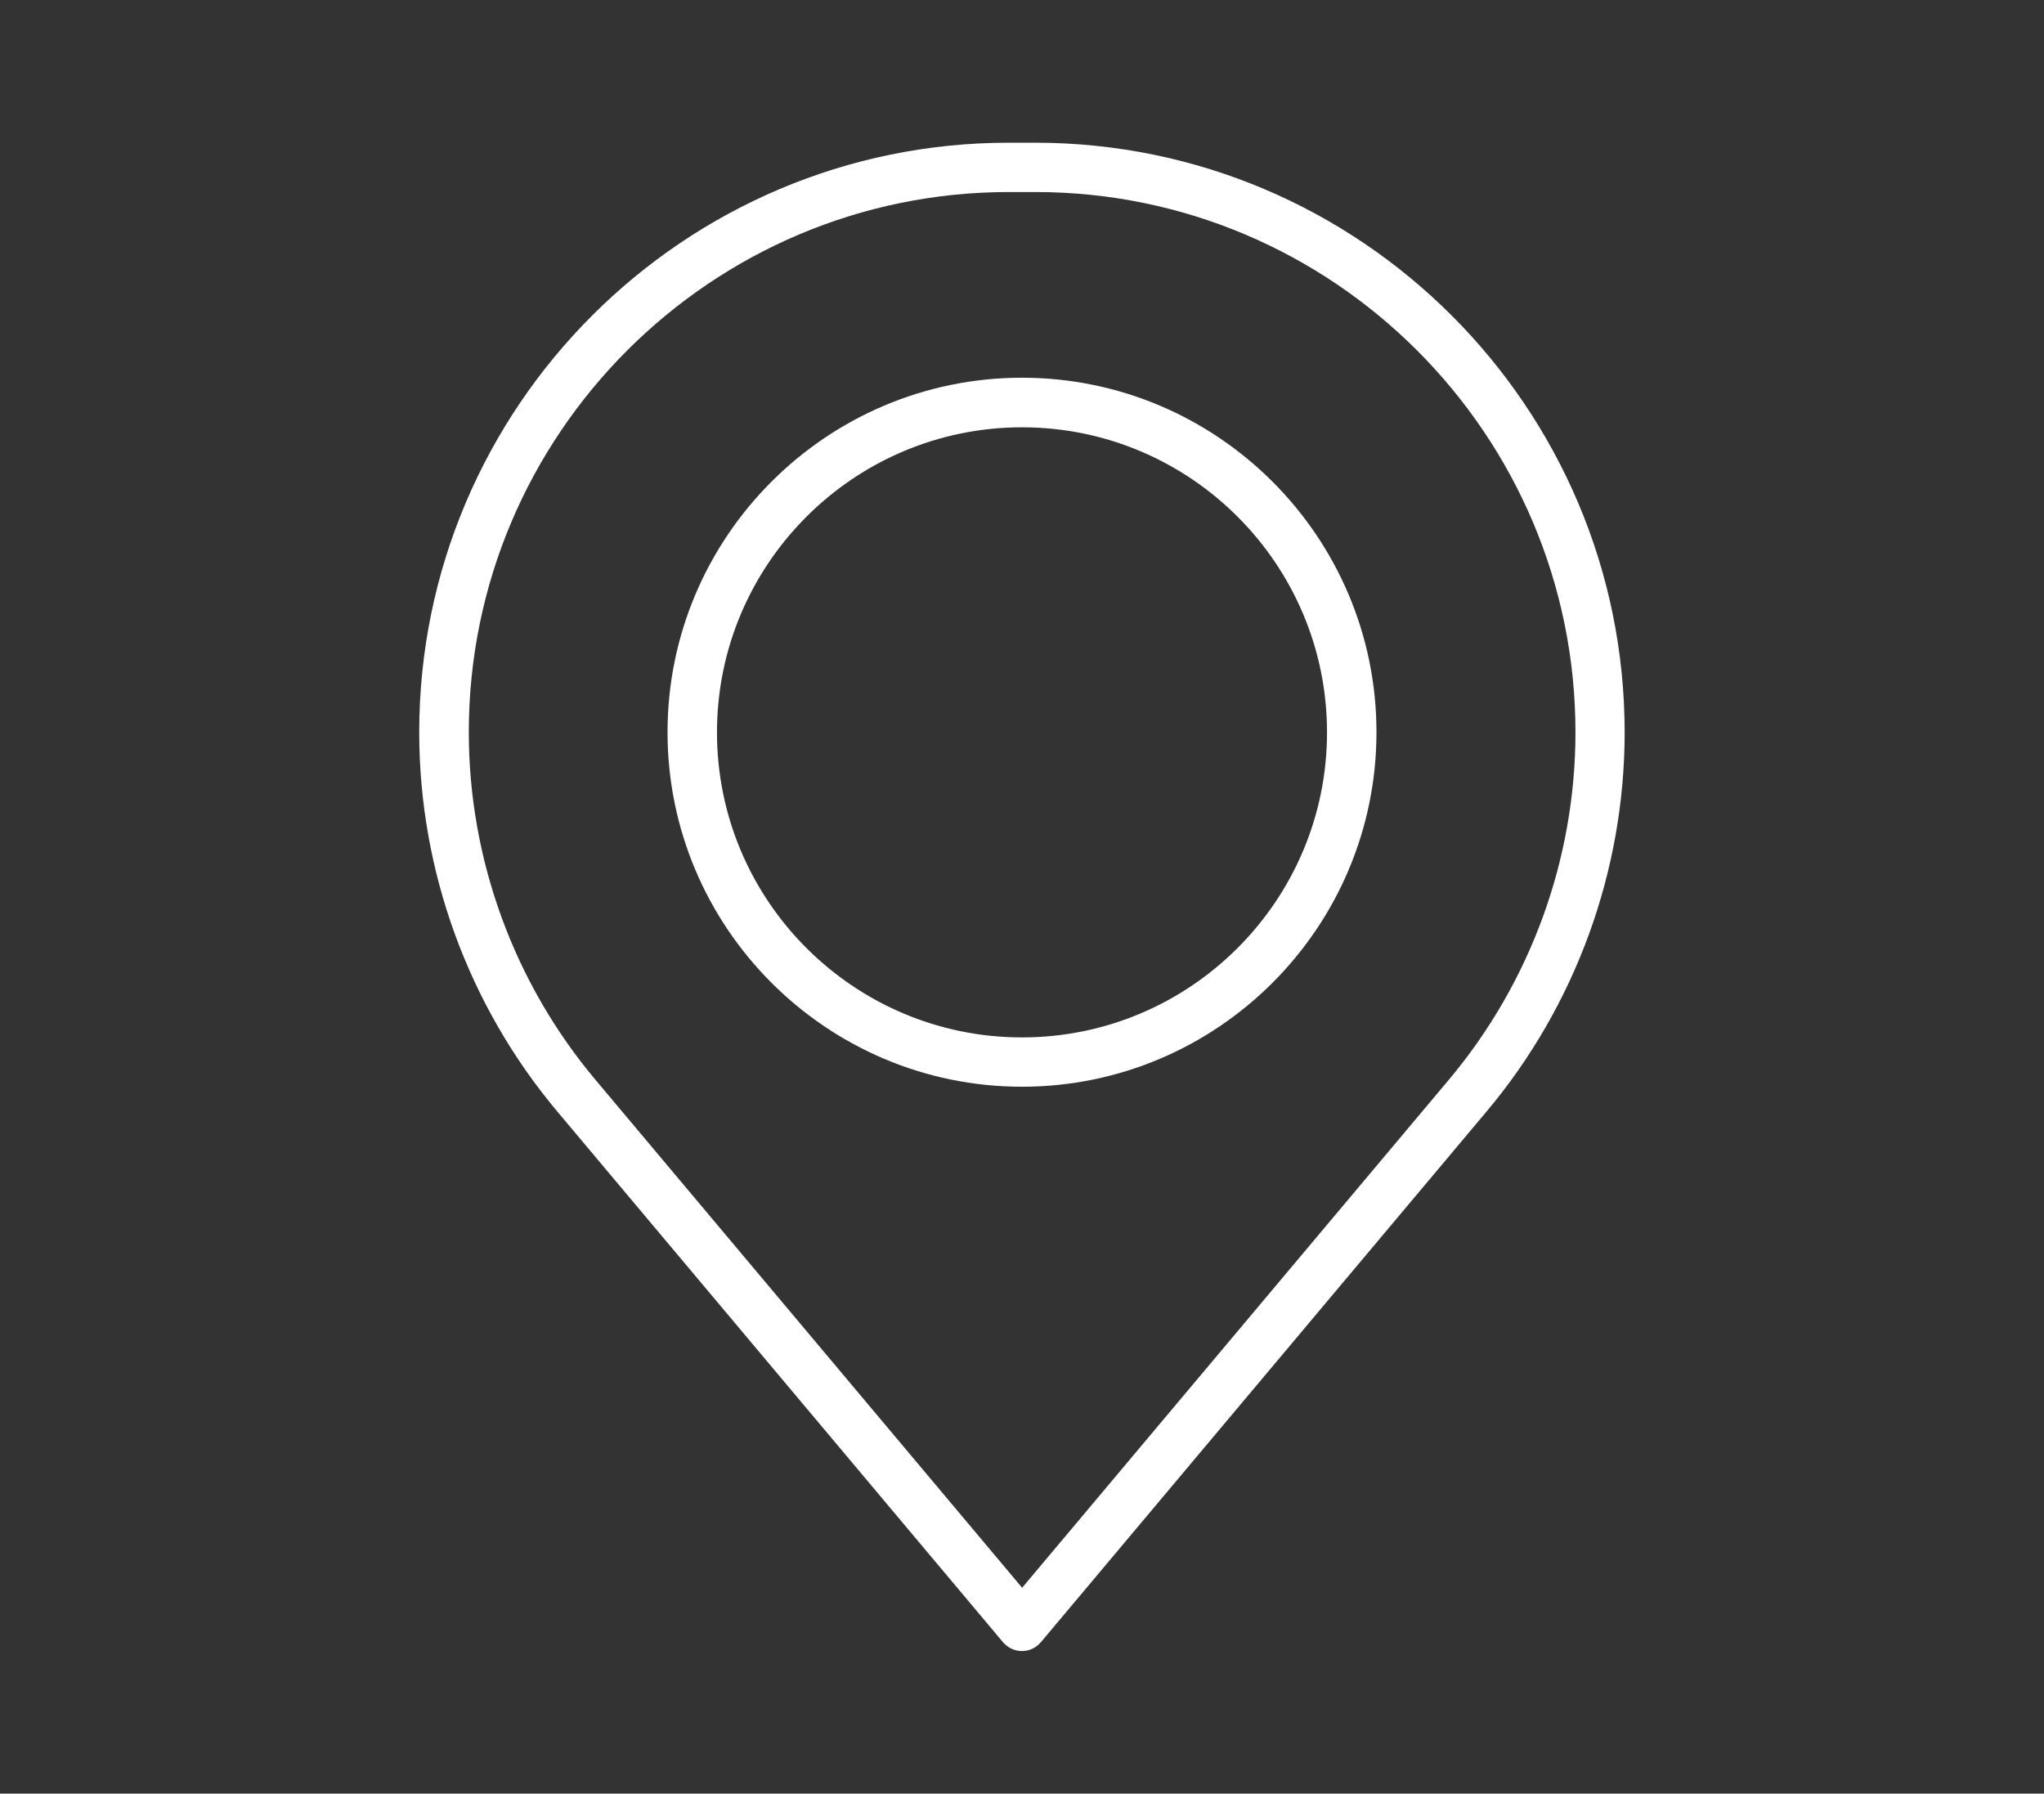
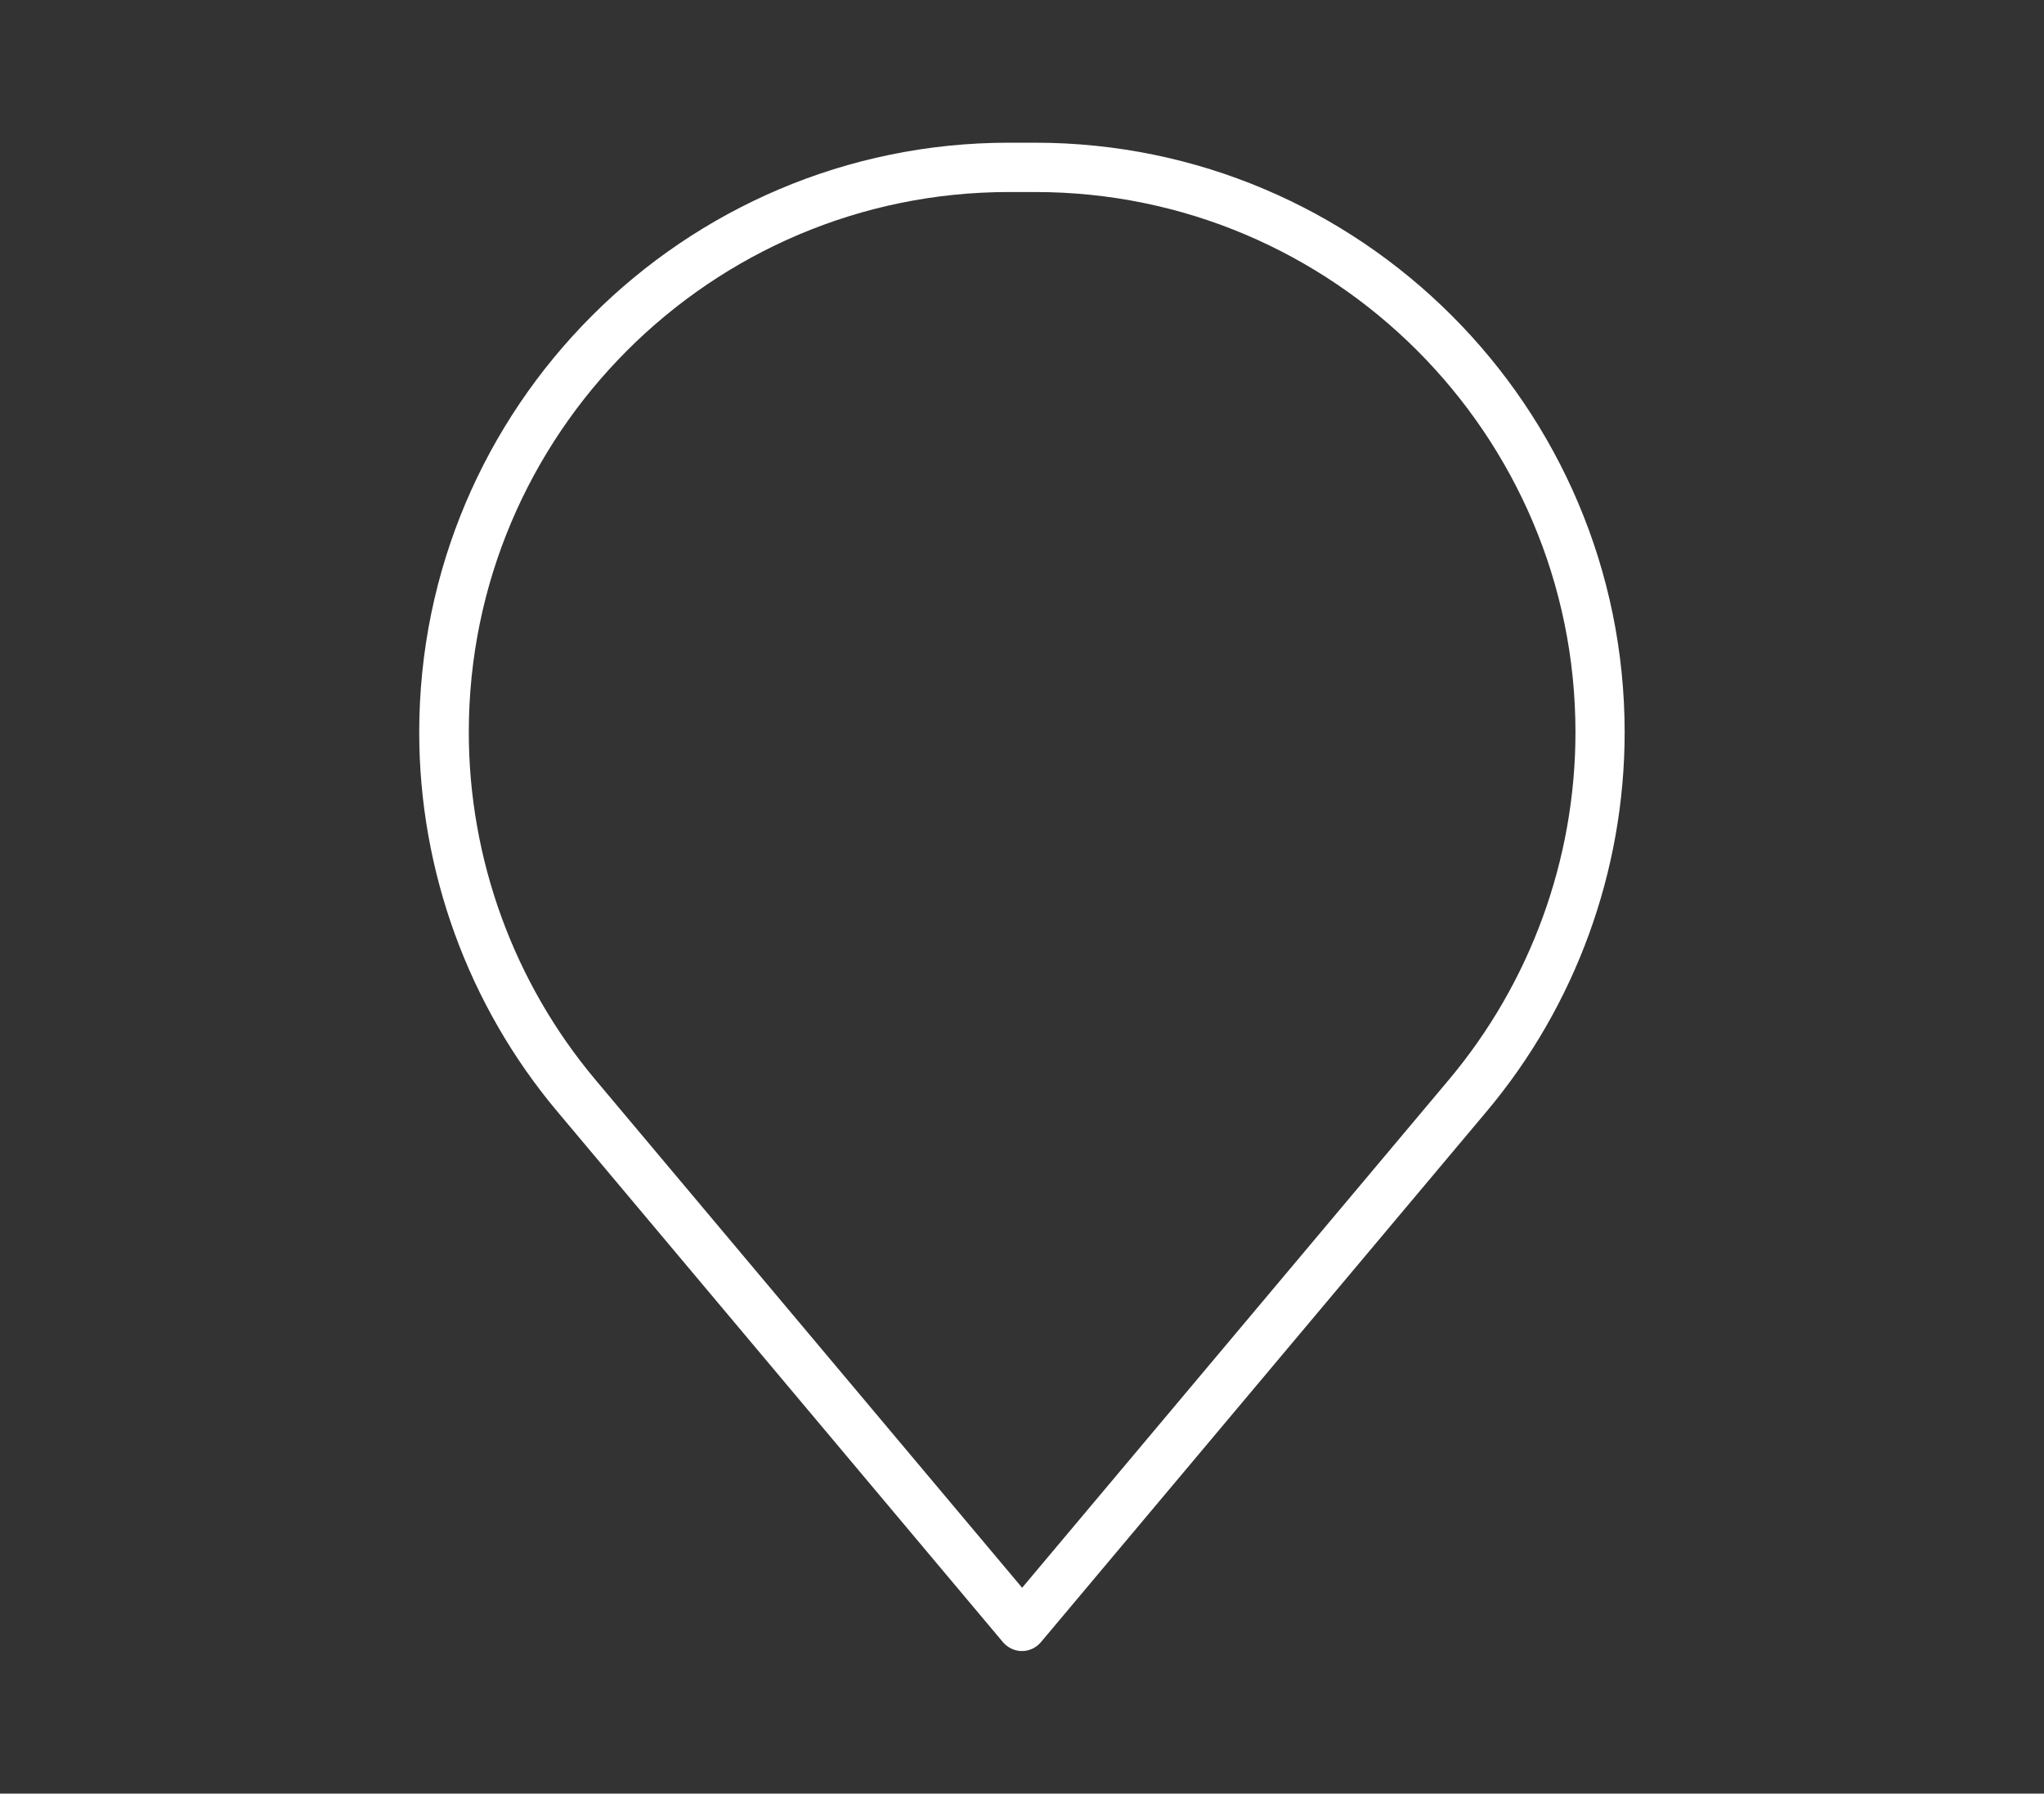
<svg xmlns="http://www.w3.org/2000/svg" id="_ÎÓÈ_1" data-name="—ÎÓÈ_1" viewBox="0 0 155 136">
  <rect x="0" y="0" width="155" height="136" fill="#333333" stroke="none" />
  <defs>
    <style> .cls-1 { fill: #fff; } </style>
  </defs>
  <path class="cls-1" d="M77.5,125.19c-.55,0-1.08-.25-1.44-.67l-33.79-40.23c-6.76-8.04-10.48-18.26-10.48-28.76,0-24.66,20.06-44.71,44.71-44.71h1.99c24.66,0,44.71,20.06,44.71,44.71,0,10.5-3.72,20.72-10.48,28.76h0l-33.79,40.23c-.36.42-.88.67-1.44.67ZM76.51,14.56c-22.59,0-40.96,18.38-40.96,40.96,0,9.62,3.41,18.98,9.6,26.35l32.36,38.52,32.36-38.52c6.19-7.37,9.6-16.72,9.6-26.35,0-22.59-18.38-40.96-40.96-40.96h-1.99ZM111.29,83.08h.01-.01Z" />
-   <path class="cls-1" d="M77.5,82.4c-14.82,0-26.88-12.06-26.88-26.88s12.06-26.88,26.88-26.88,26.88,12.06,26.88,26.88-12.06,26.88-26.88,26.88ZM77.5,32.4c-12.75,0-23.13,10.37-23.13,23.13s10.37,23.13,23.13,23.13,23.13-10.37,23.13-23.13-10.37-23.13-23.13-23.13Z" />
</svg>